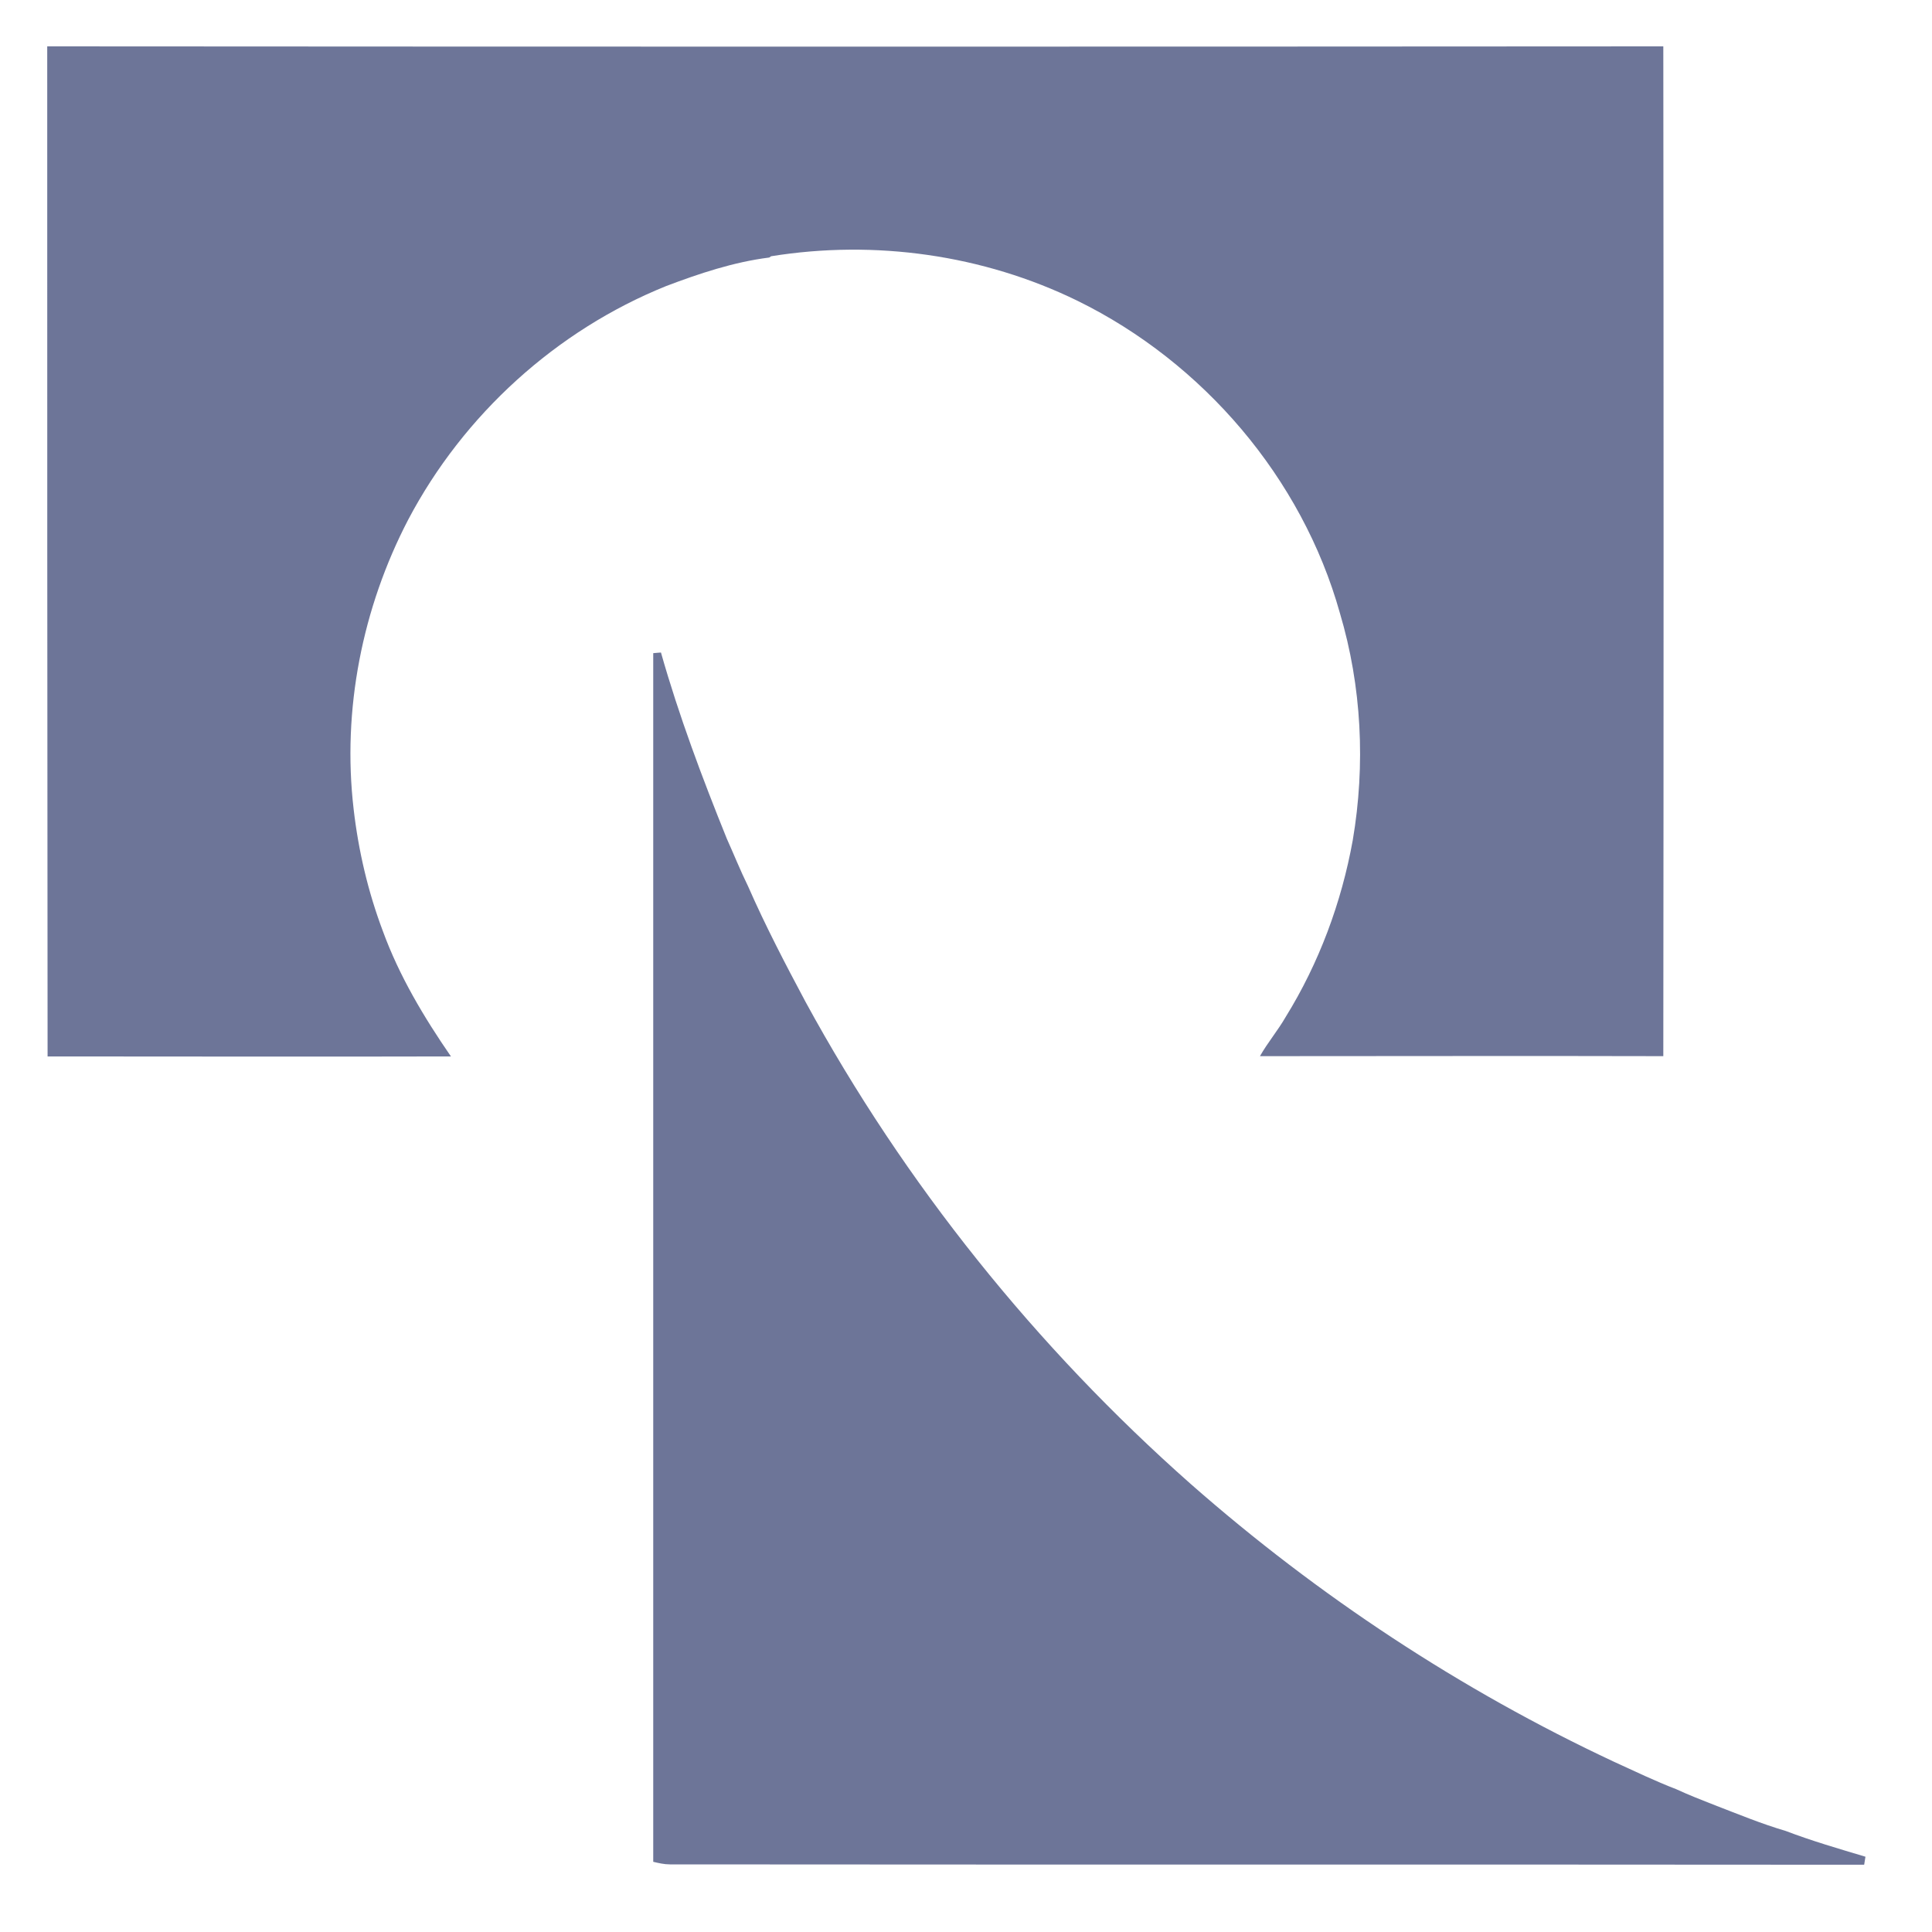
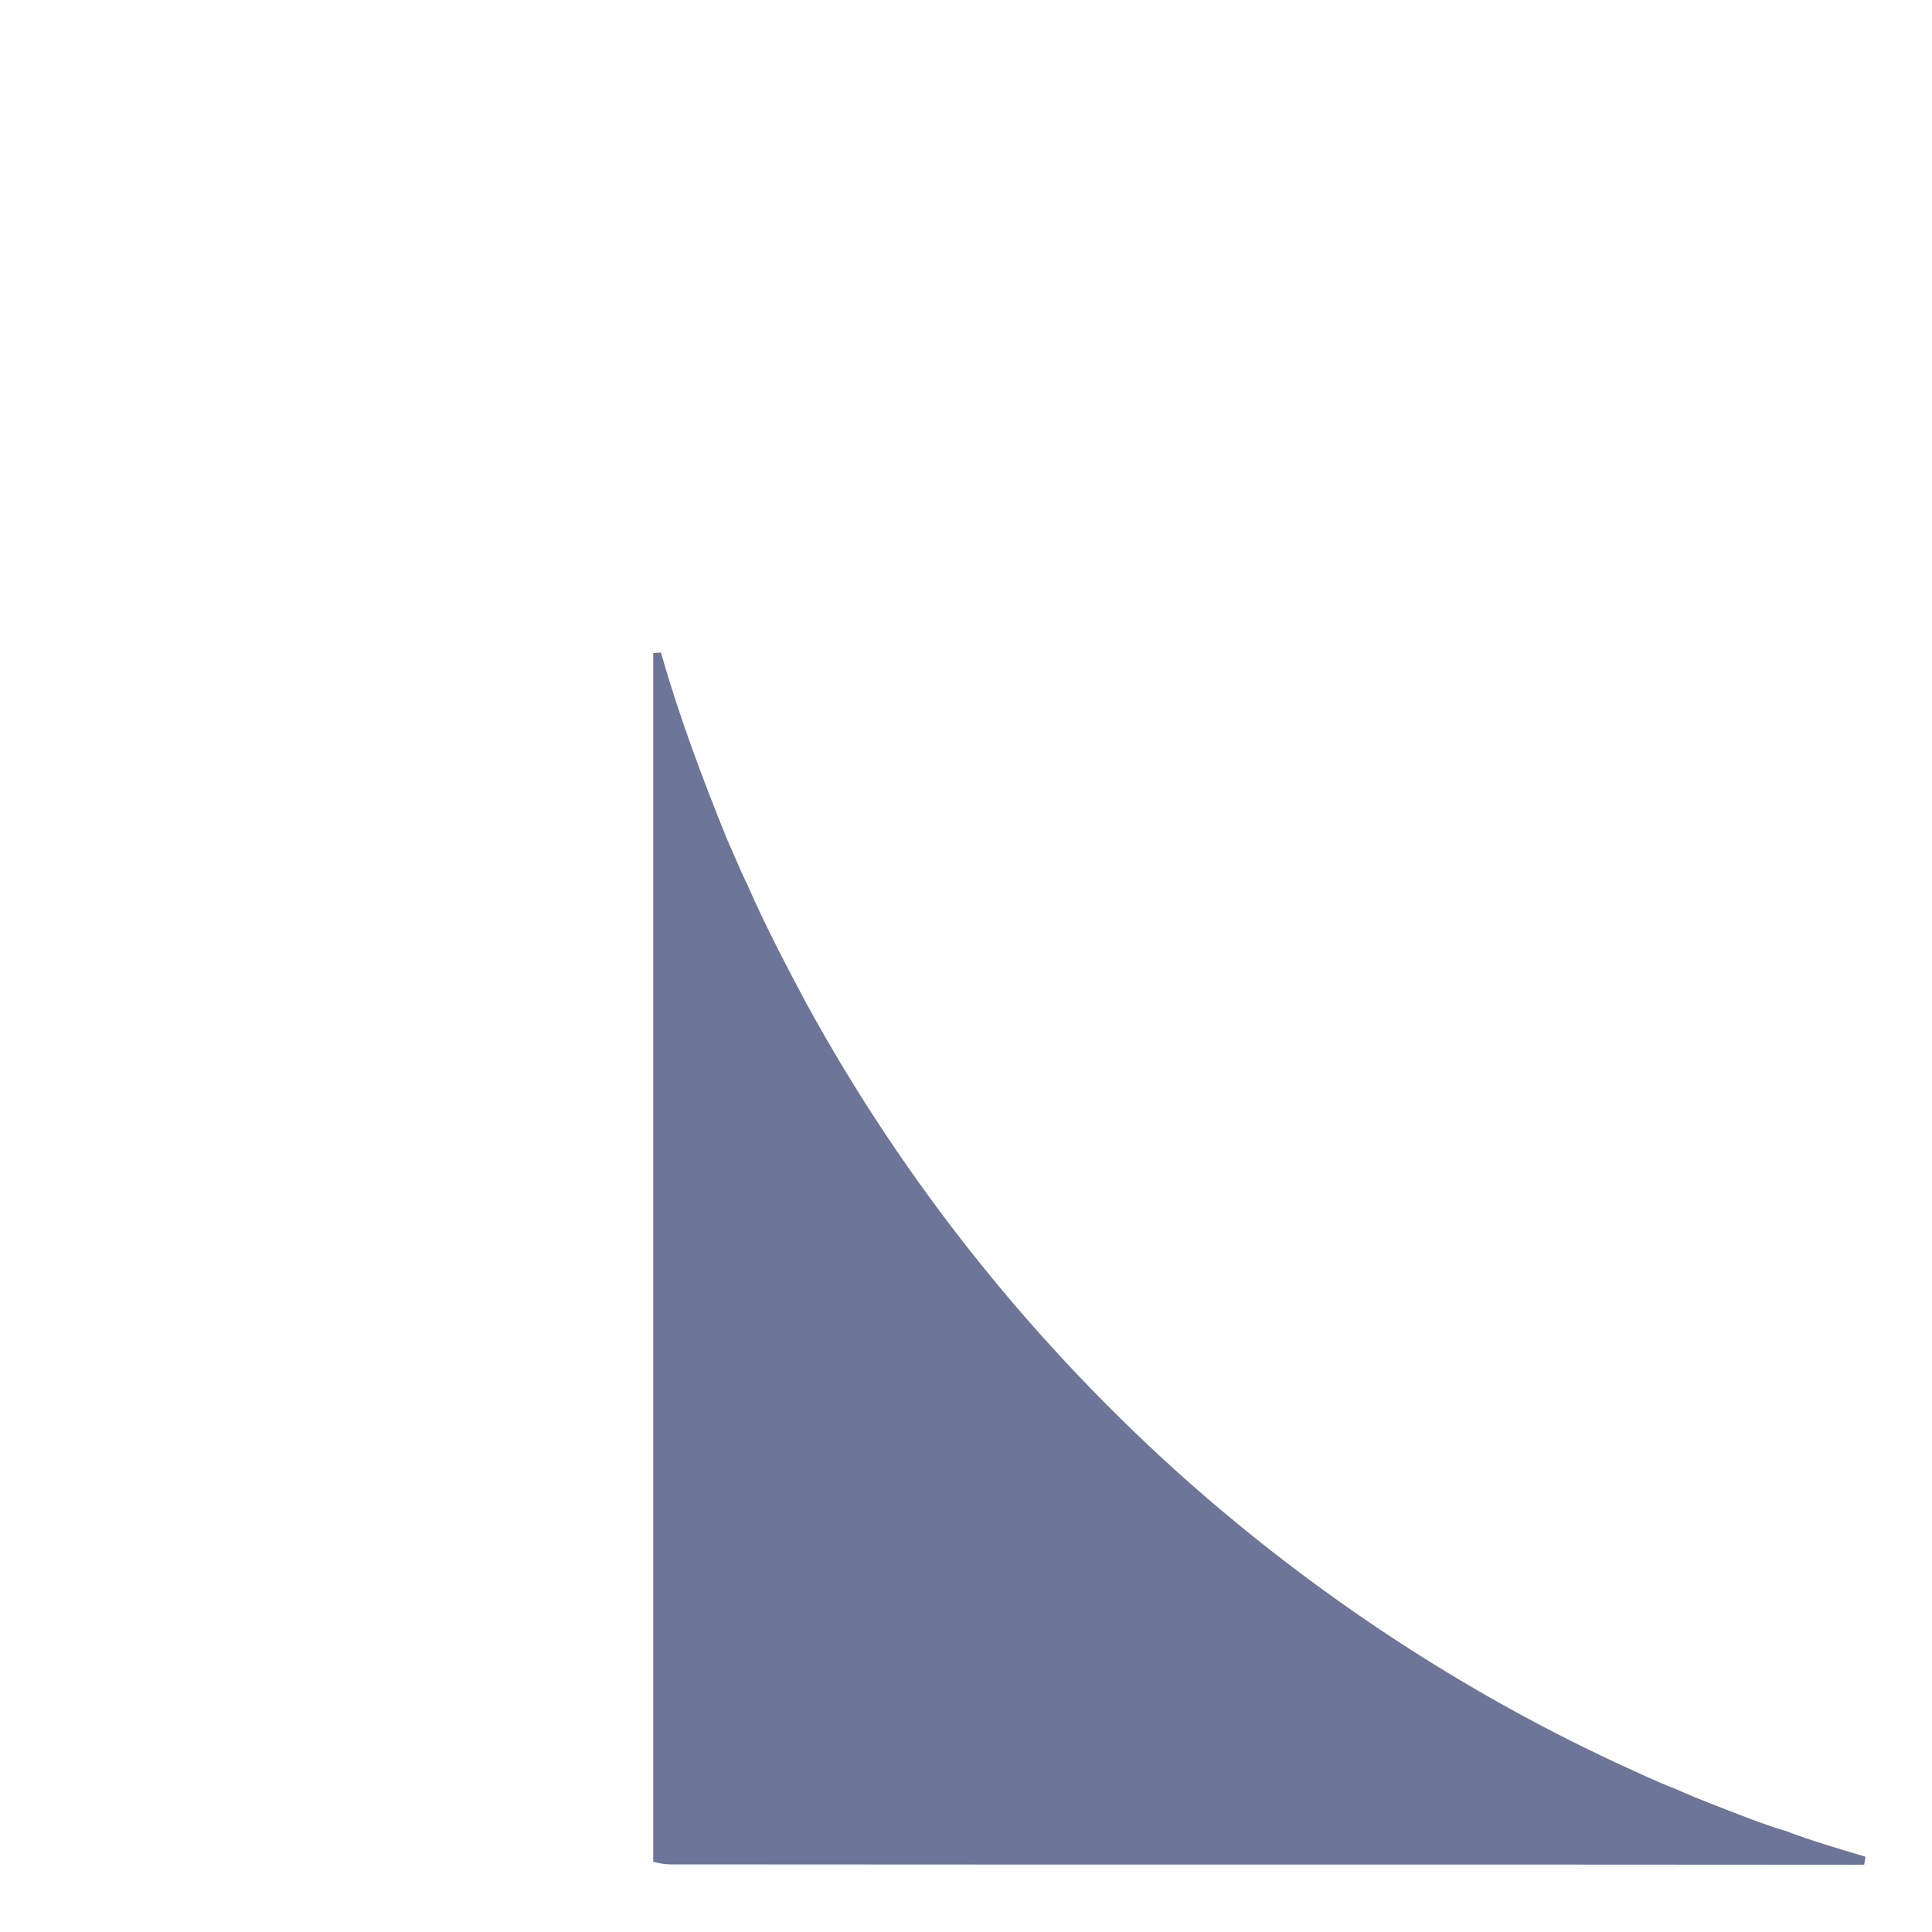
<svg xmlns="http://www.w3.org/2000/svg" width="27" height="27" viewBox="0 0 27 27" fill="none">
-   <path d="M0.66 0.648C8.187 0.653 15.714 0.653 23.245 0.648C23.25 5.352 23.25 10.056 23.245 14.76C21.364 14.755 19.484 14.76 17.608 14.76C17.715 14.571 17.859 14.401 17.967 14.213C18.434 13.459 18.748 12.612 18.905 11.742C19.084 10.688 19.031 9.594 18.725 8.567C18.196 6.679 16.813 5.065 15.059 4.204C13.739 3.559 12.226 3.348 10.777 3.581L10.75 3.599C10.252 3.662 9.771 3.823 9.309 3.998C7.774 4.617 6.477 5.796 5.705 7.262C5.063 8.495 4.78 9.921 4.942 11.307C5.009 11.89 5.144 12.464 5.35 13.011C5.579 13.639 5.925 14.217 6.302 14.764C4.426 14.769 2.545 14.764 0.665 14.764C0.66 10.056 0.66 5.352 0.66 0.648Z" fill="#6D7598" />
  <path d="M9.129 9.128C9.165 9.123 9.201 9.123 9.237 9.119C9.488 10.004 9.812 10.866 10.157 11.72C10.256 11.94 10.346 12.165 10.454 12.385C10.696 12.937 10.975 13.472 11.258 14.002C12.641 16.54 14.478 18.827 16.643 20.741C18.421 22.304 20.416 23.62 22.558 24.622C22.845 24.753 23.133 24.892 23.425 25.004C23.6 25.085 23.784 25.157 23.968 25.229C24.296 25.355 24.619 25.489 24.956 25.588C25.32 25.727 25.693 25.835 26.07 25.948C26.066 25.983 26.057 26.019 26.052 26.06C20.492 26.055 14.927 26.06 9.362 26.055C9.282 26.055 9.205 26.037 9.129 26.019C9.129 20.39 9.129 14.761 9.129 9.128Z" fill="#6D7598" />
</svg>